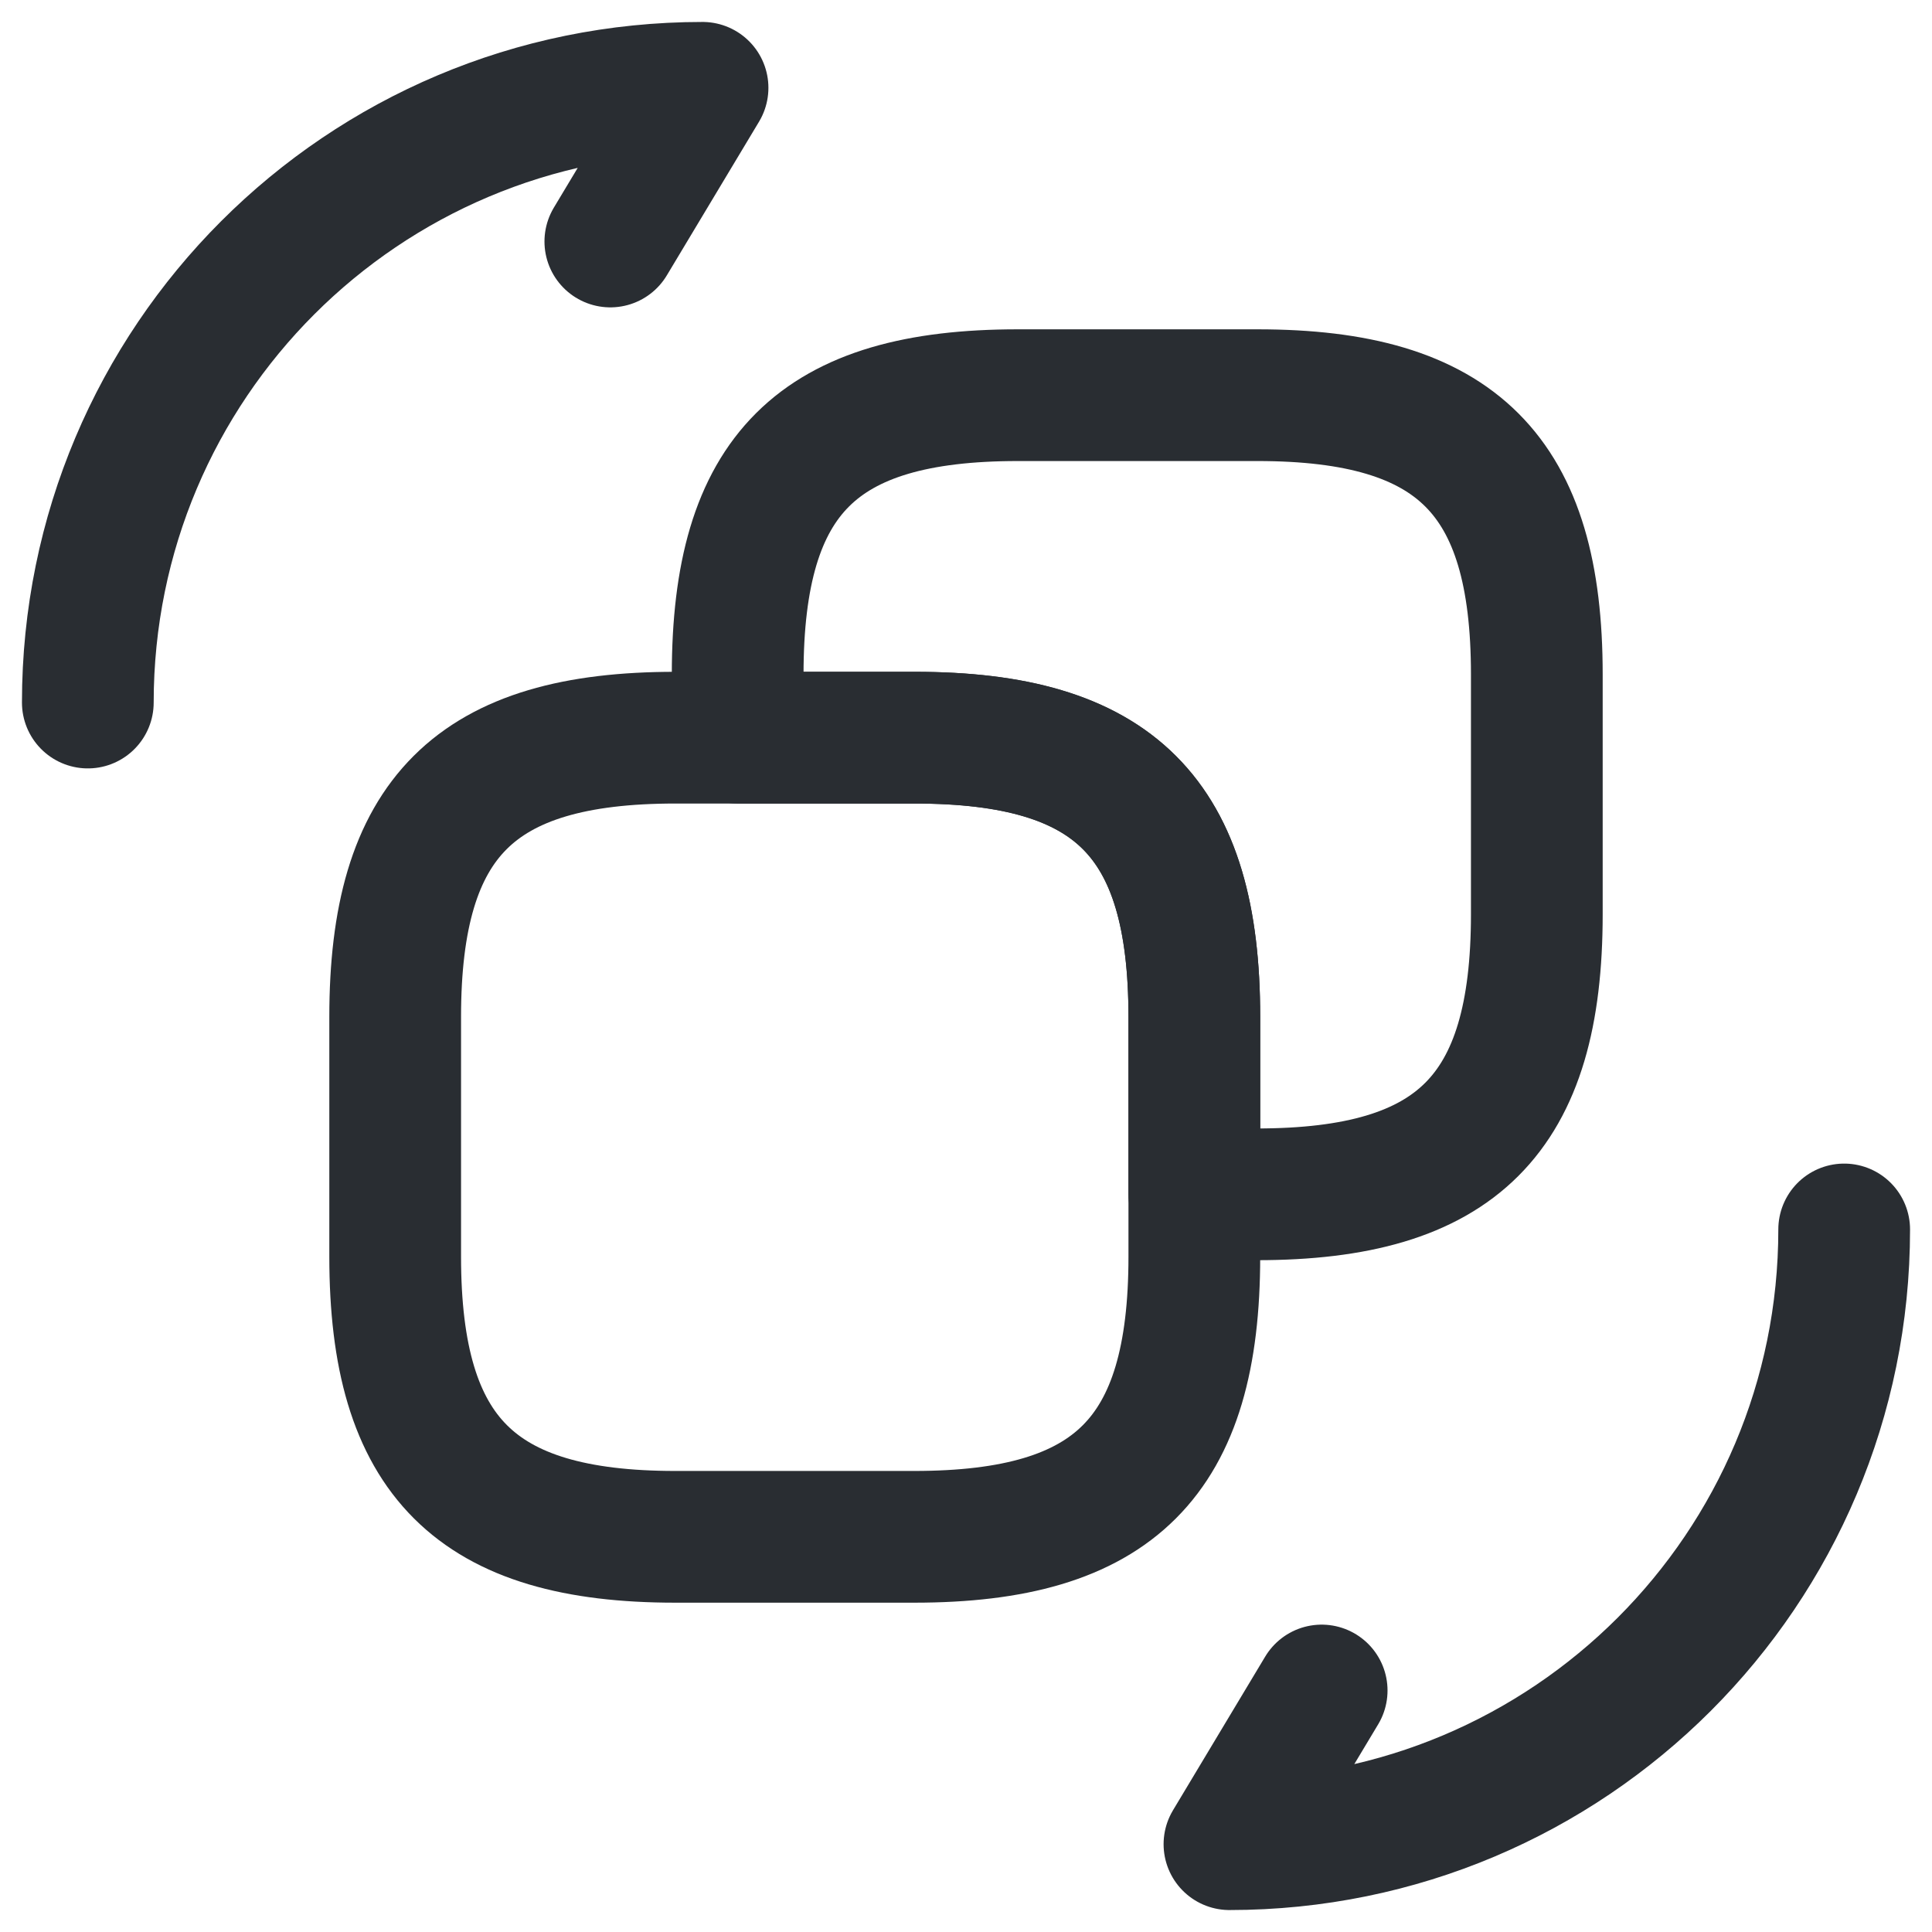
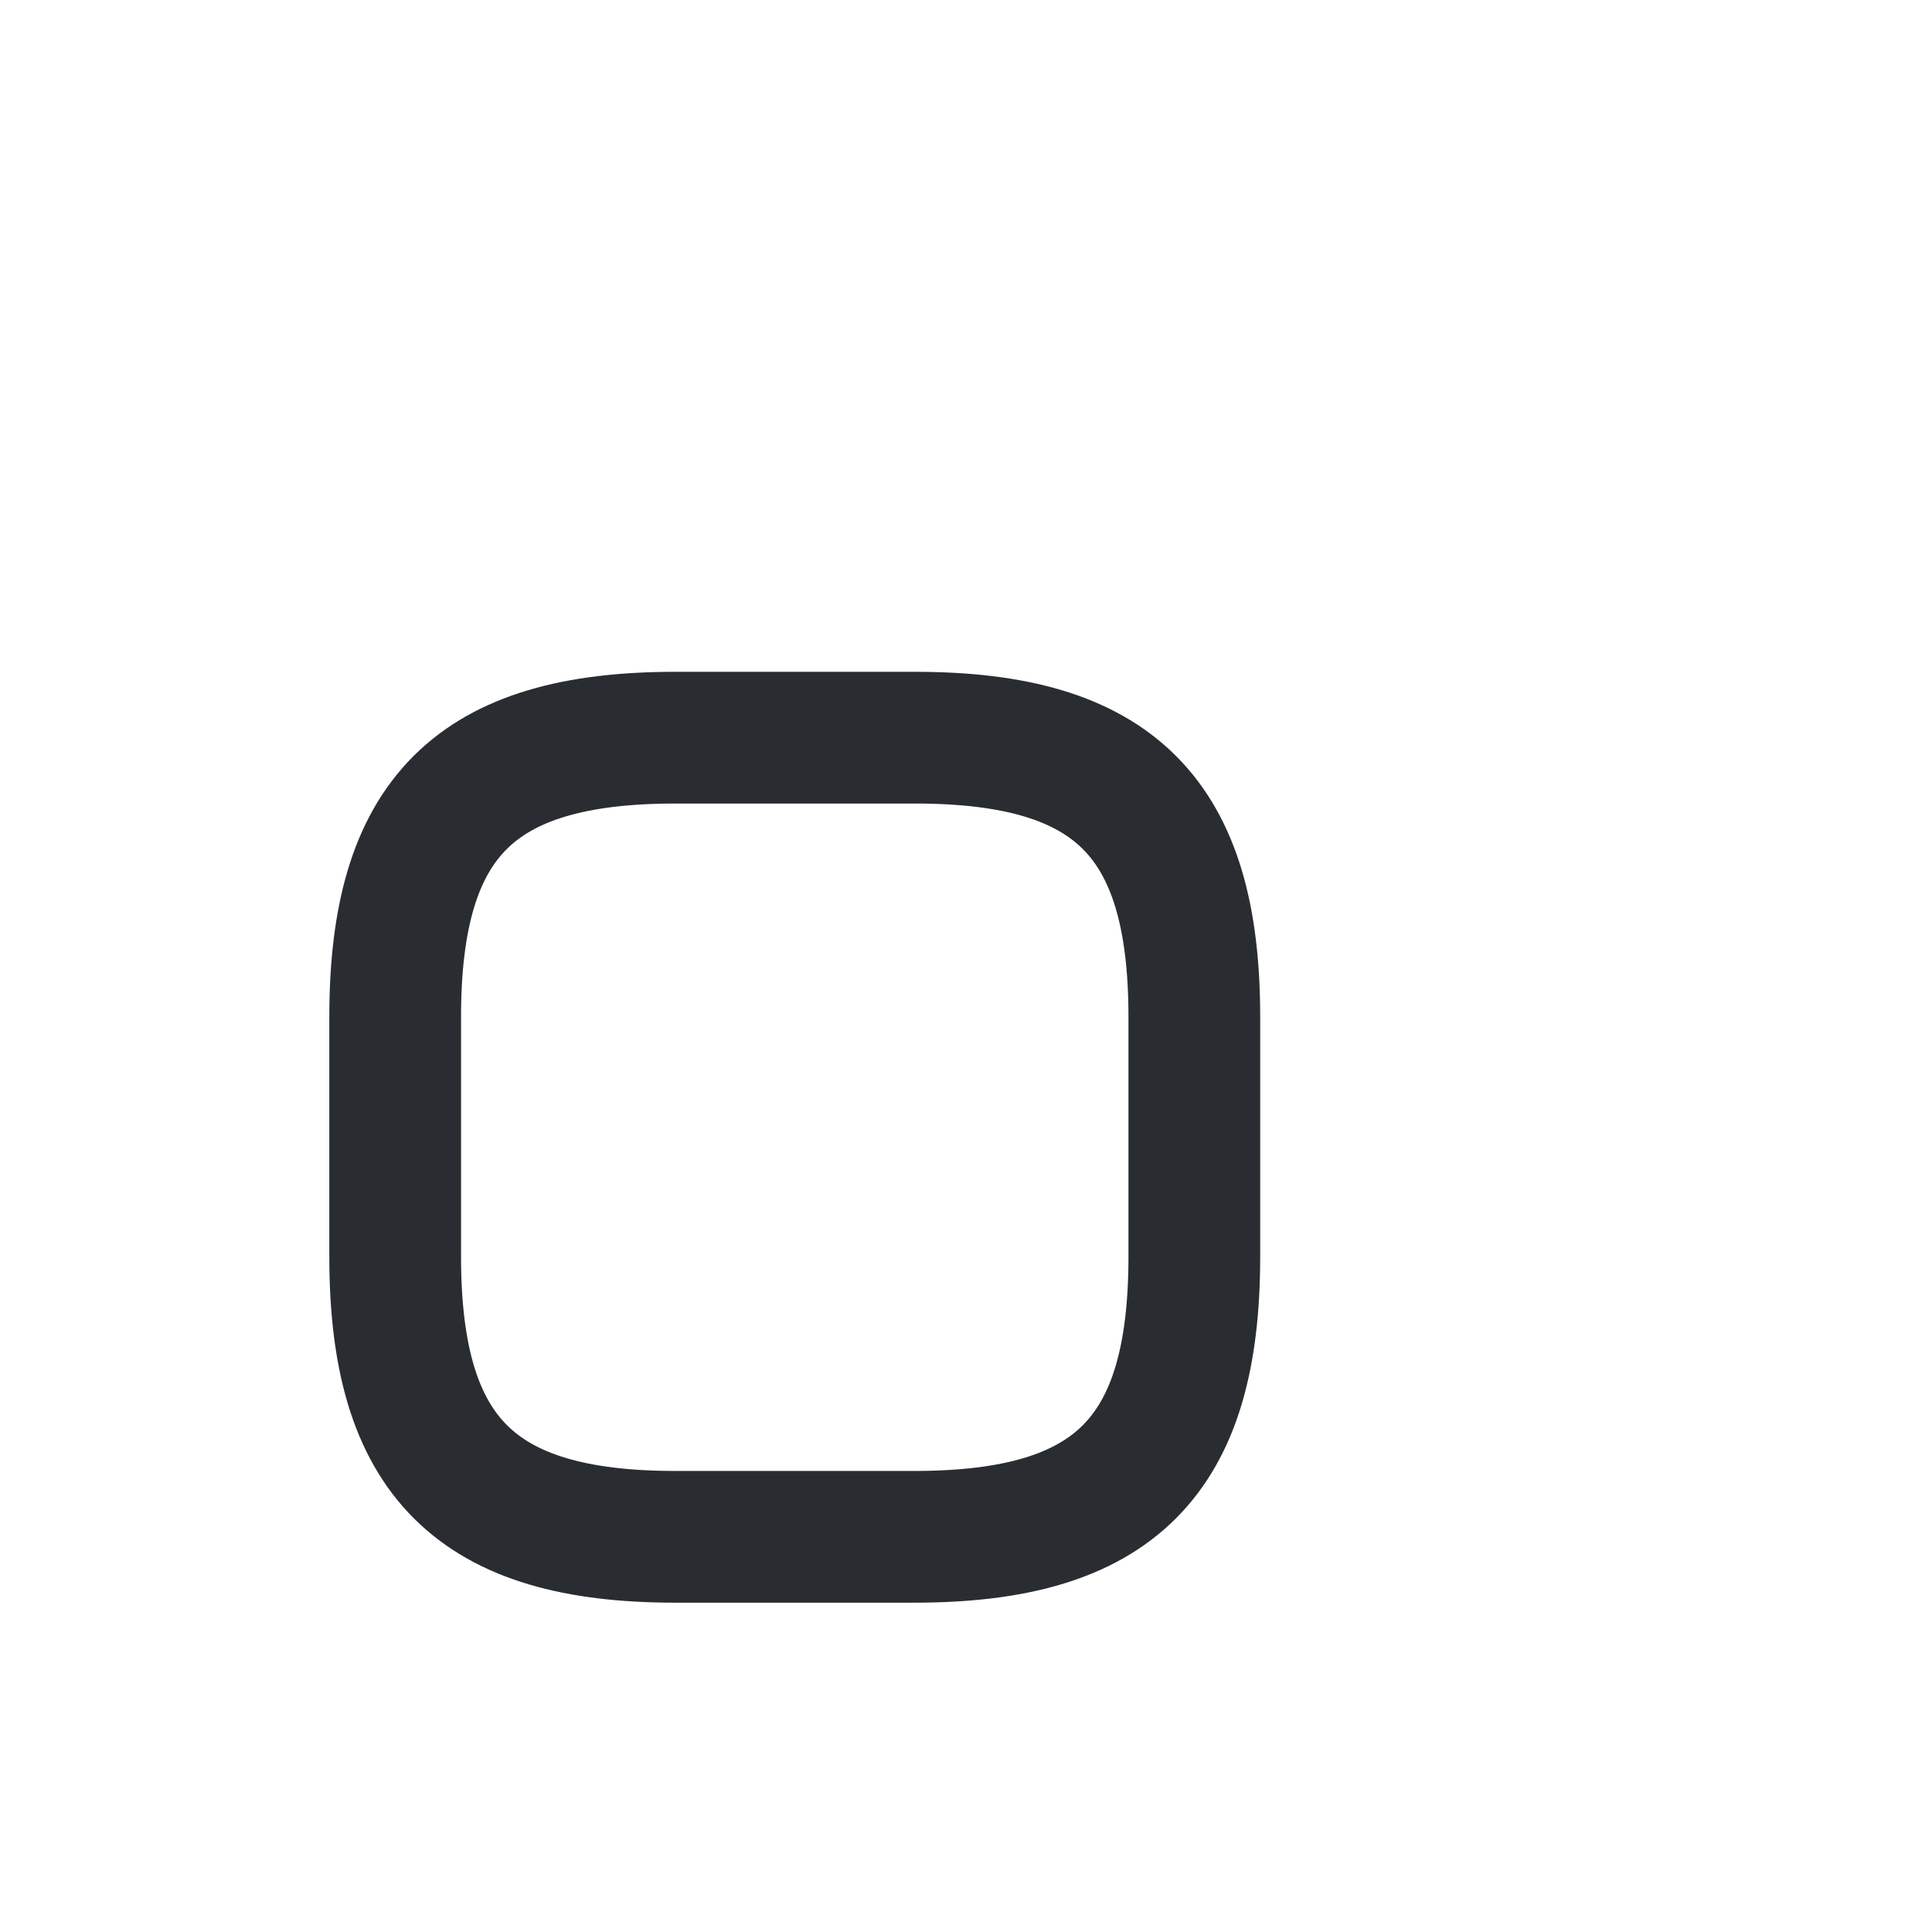
<svg xmlns="http://www.w3.org/2000/svg" fill="none" viewBox="0 0 22 22" height="800px" width="800px">
  <path stroke-linejoin="round" stroke-linecap="round" stroke-width="1.5" stroke="#292D32" d="M13.6 11.58V14.31C13.6 16.59 12.69 17.5 10.41 17.5H7.69C5.42 17.5 4.5 16.59 4.5 14.31V11.58C4.5 9.31 5.41 8.4 7.69 8.4H10.42C12.69 8.4 13.6 9.31 13.6 11.58Z" />
-   <path stroke-linejoin="round" stroke-linecap="round" stroke-width="1.5" stroke="#292D32" d="M17.5 7.68V10.41C17.5 12.69 16.59 13.6 14.31 13.6H13.6V11.58C13.6 9.31 12.69 8.4 10.41 8.4H8.4V7.68C8.4 5.4 9.31 4.5 11.59 4.5H14.32C16.59 4.5 17.5 5.41 17.5 7.68Z" />
-   <path stroke-linejoin="round" stroke-linecap="round" stroke-width="1.5" stroke="#292D32" d="M21 14C21 17.87 17.87 21 14 21L15.05 19.25" />
-   <path stroke-linejoin="round" stroke-linecap="round" stroke-width="1.5" stroke="#292D32" d="M1 8C1 4.13 4.13 1 8 1L6.95 2.75" />
</svg>